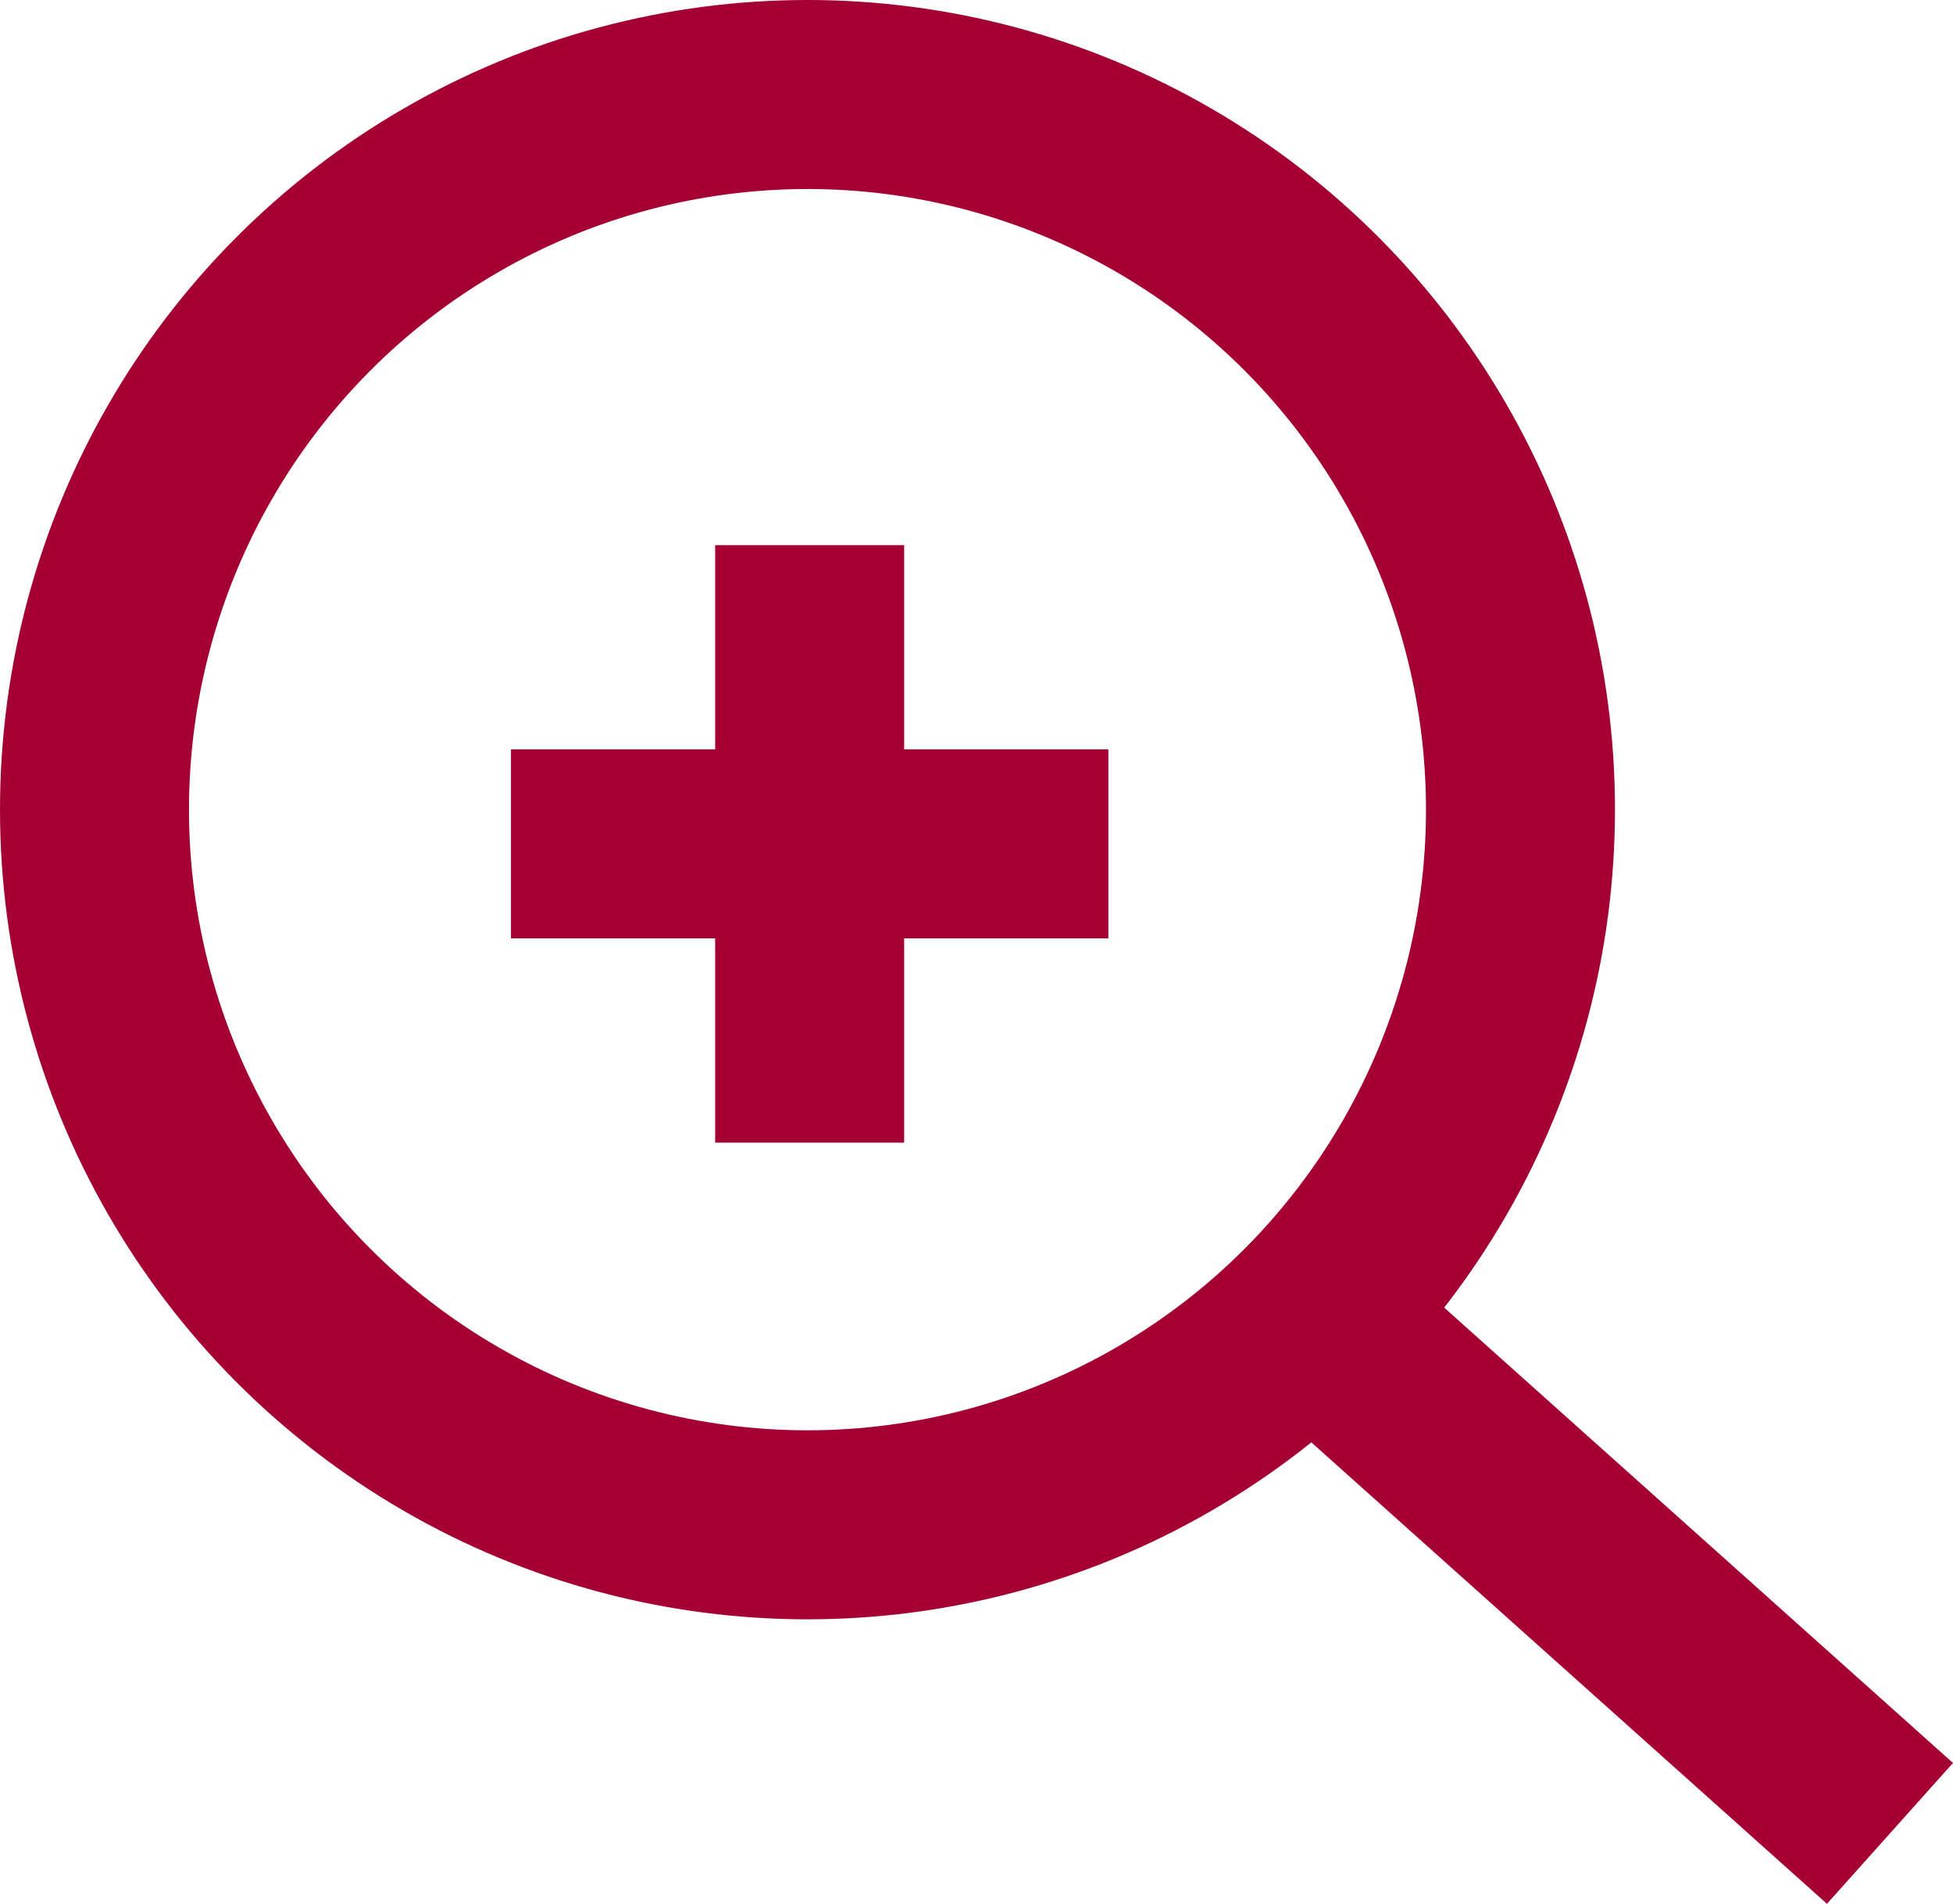
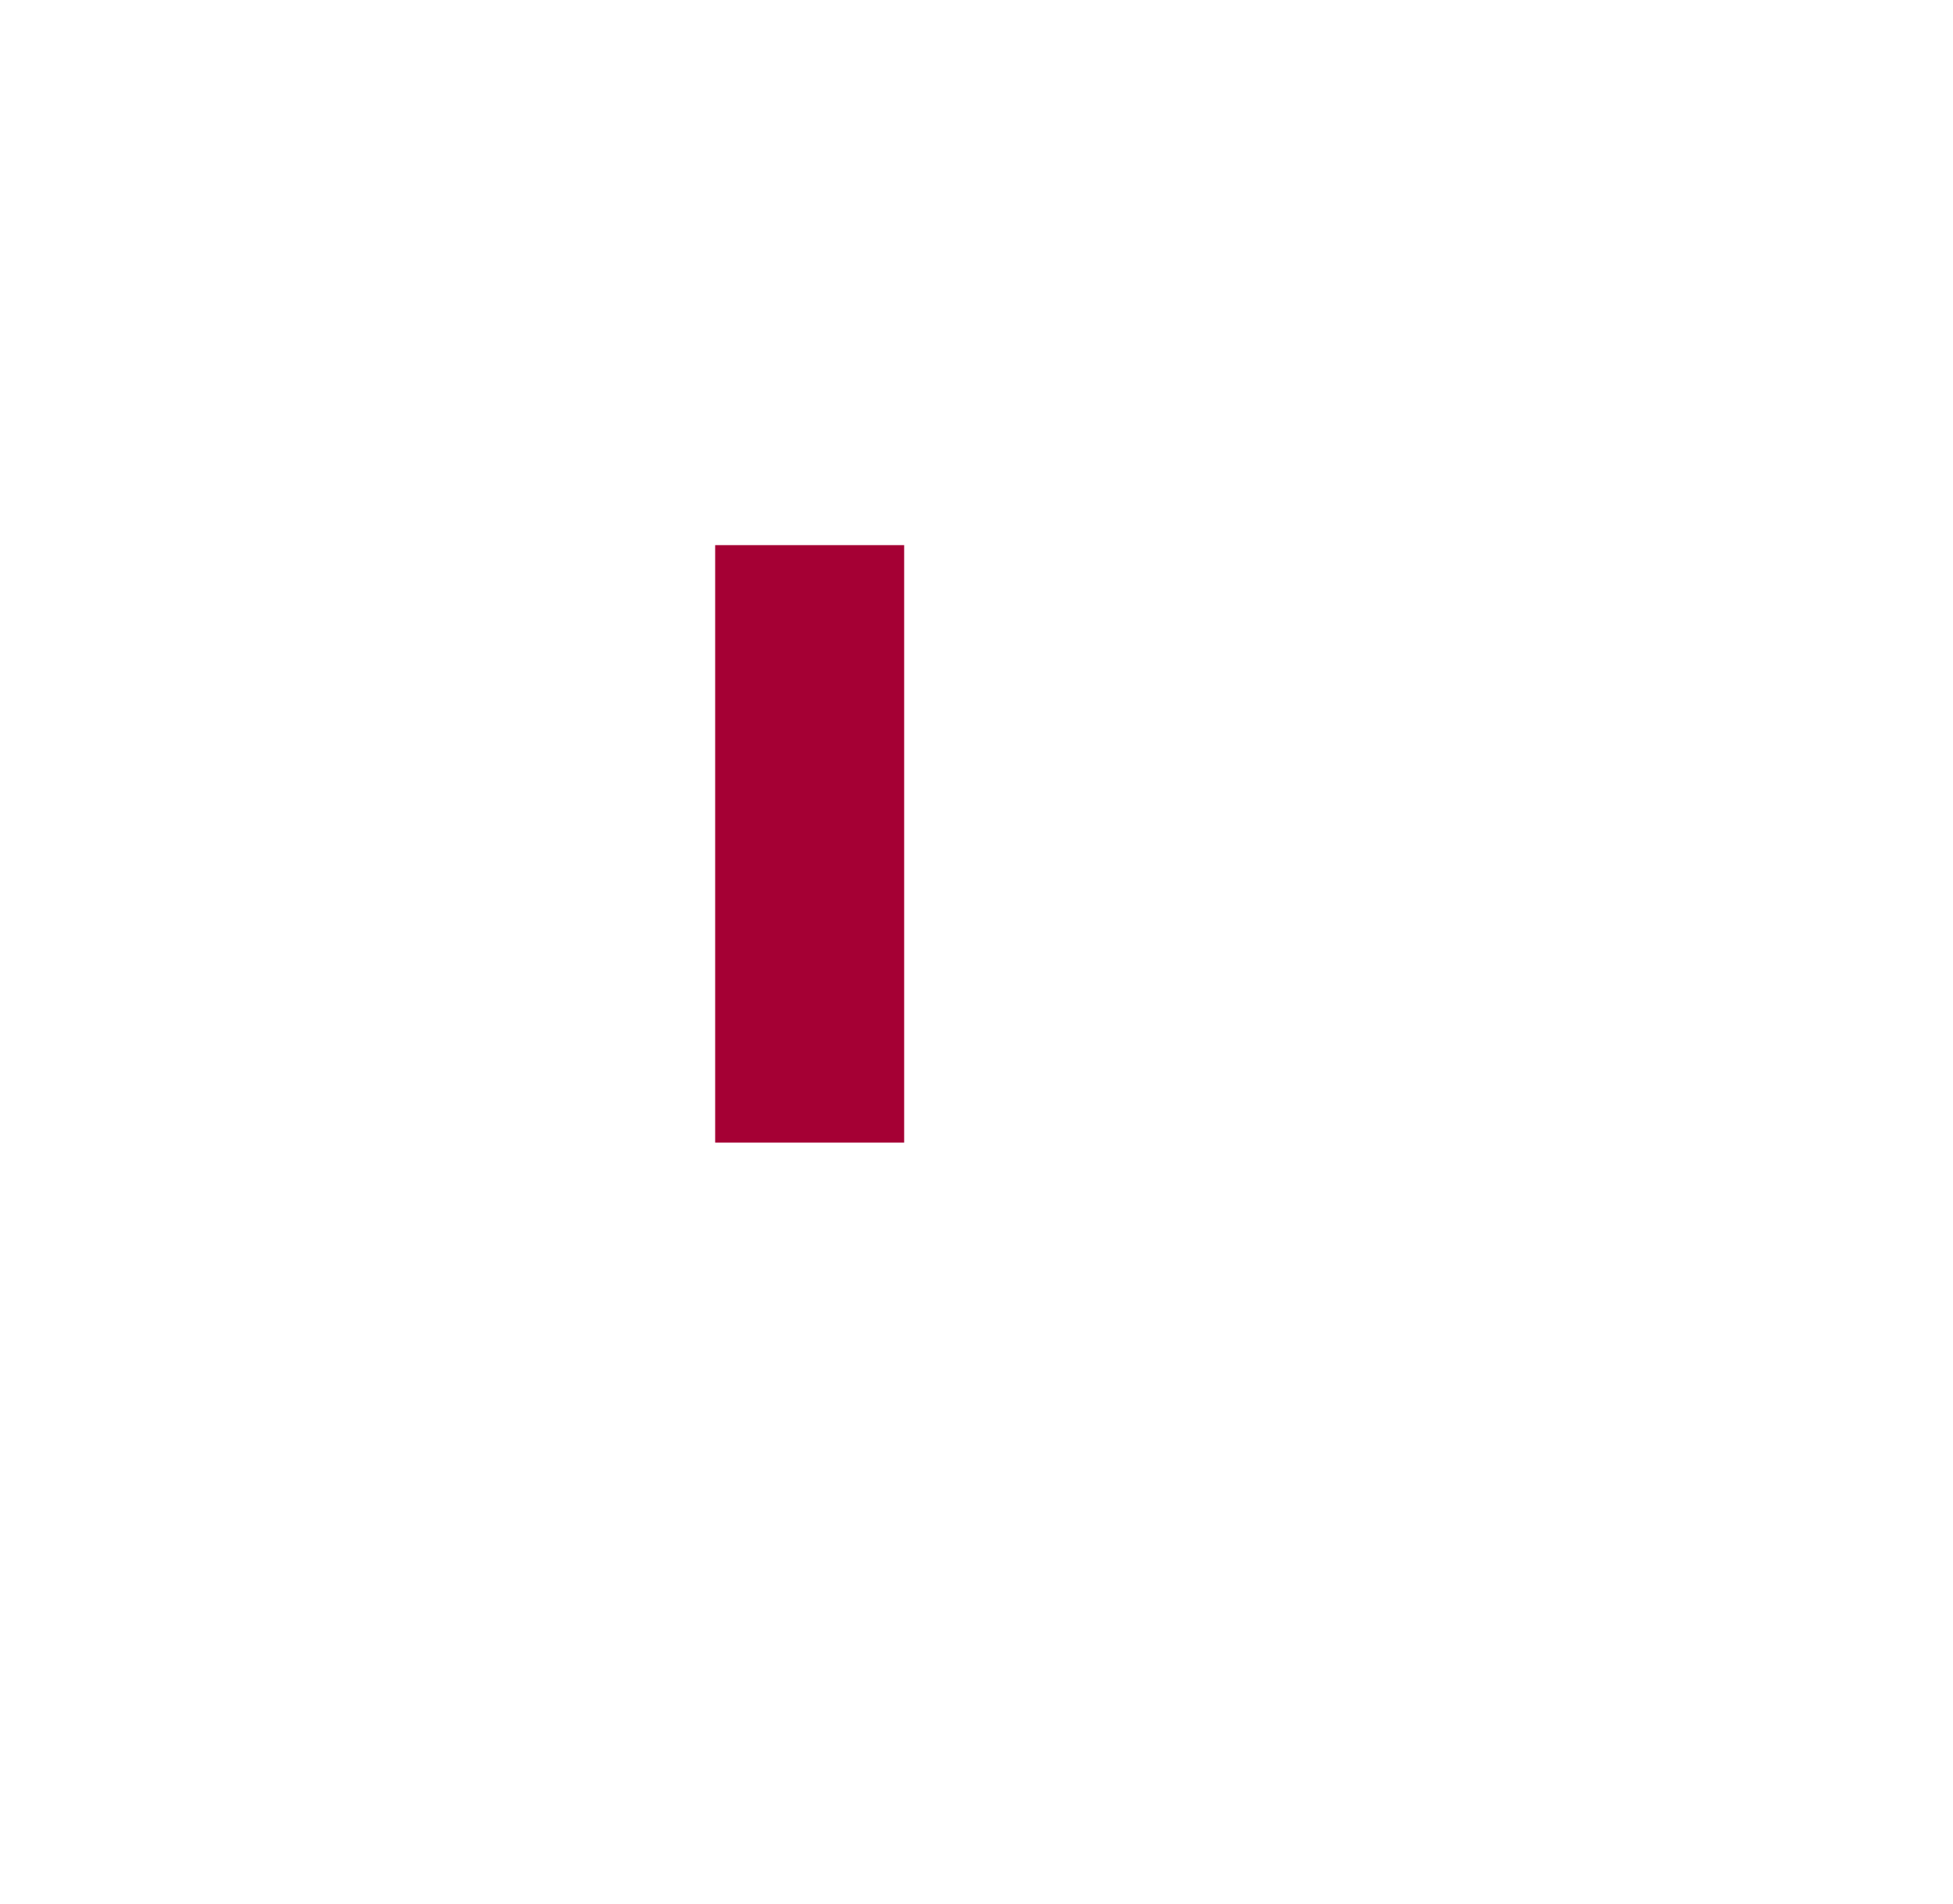
<svg xmlns="http://www.w3.org/2000/svg" id="グループ_106" data-name="グループ 106" width="20.667" height="20.145" viewBox="0 0 20.667 20.145">
  <g id="グループ_102" data-name="グループ 102">
    <g id="楕円形_54" data-name="楕円形 54" fill="none" stroke="#a50034" stroke-width="2">
      <ellipse cx="8.545" cy="8.567" rx="8.545" ry="8.567" stroke="none" />
-       <ellipse cx="8.545" cy="8.567" rx="7.545" ry="7.567" fill="none" />
    </g>
-     <line id="線_97" data-name="線 97" x2="6.143" y2="5.497" transform="translate(13.857 13.902)" fill="none" stroke="#a50034" stroke-width="2" />
  </g>
  <g id="グループ_103" data-name="グループ 103" transform="translate(5.407 5.768)">
    <path id="パス_1131" data-name="パス 1131" d="M5161.783,4260.653v6.322" transform="translate(-5158.622 -4260.653)" fill="none" stroke="#a50034" stroke-width="2" />
-     <path id="パス_1132" data-name="パス 1132" d="M0,0V6.322" transform="translate(6.322 3.161) rotate(90)" fill="none" stroke="#a50034" stroke-width="2" />
  </g>
</svg>